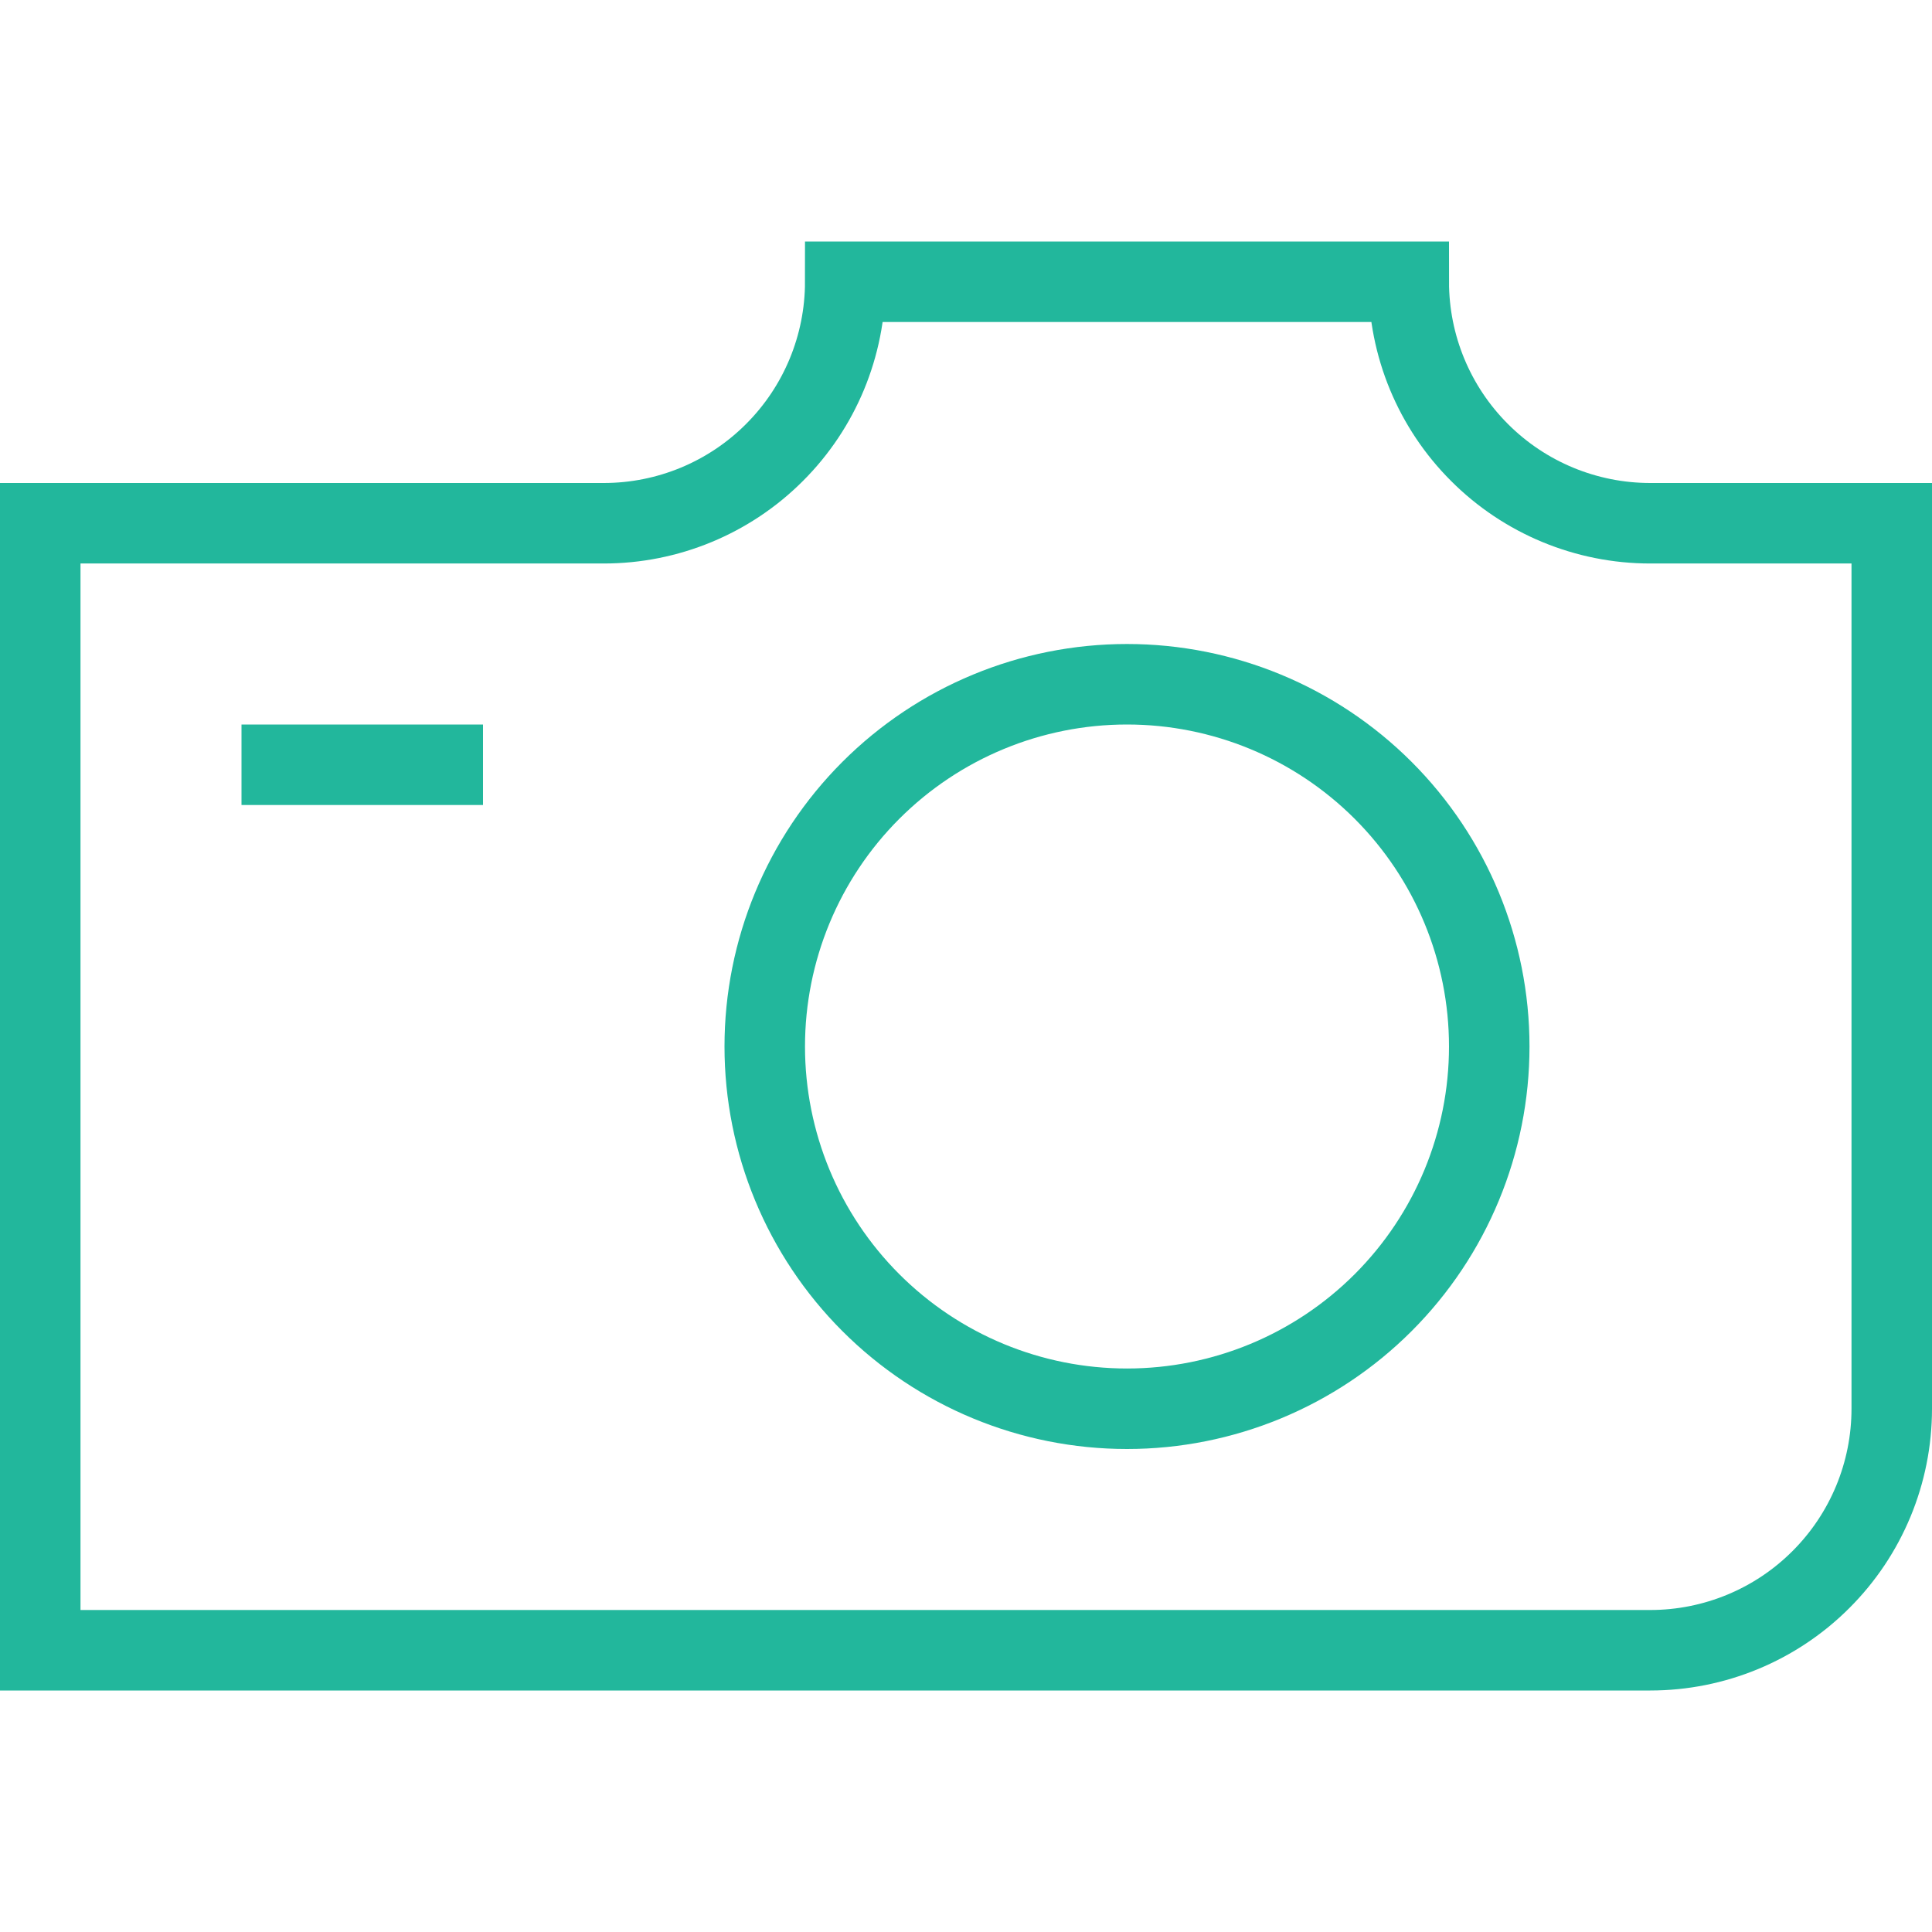
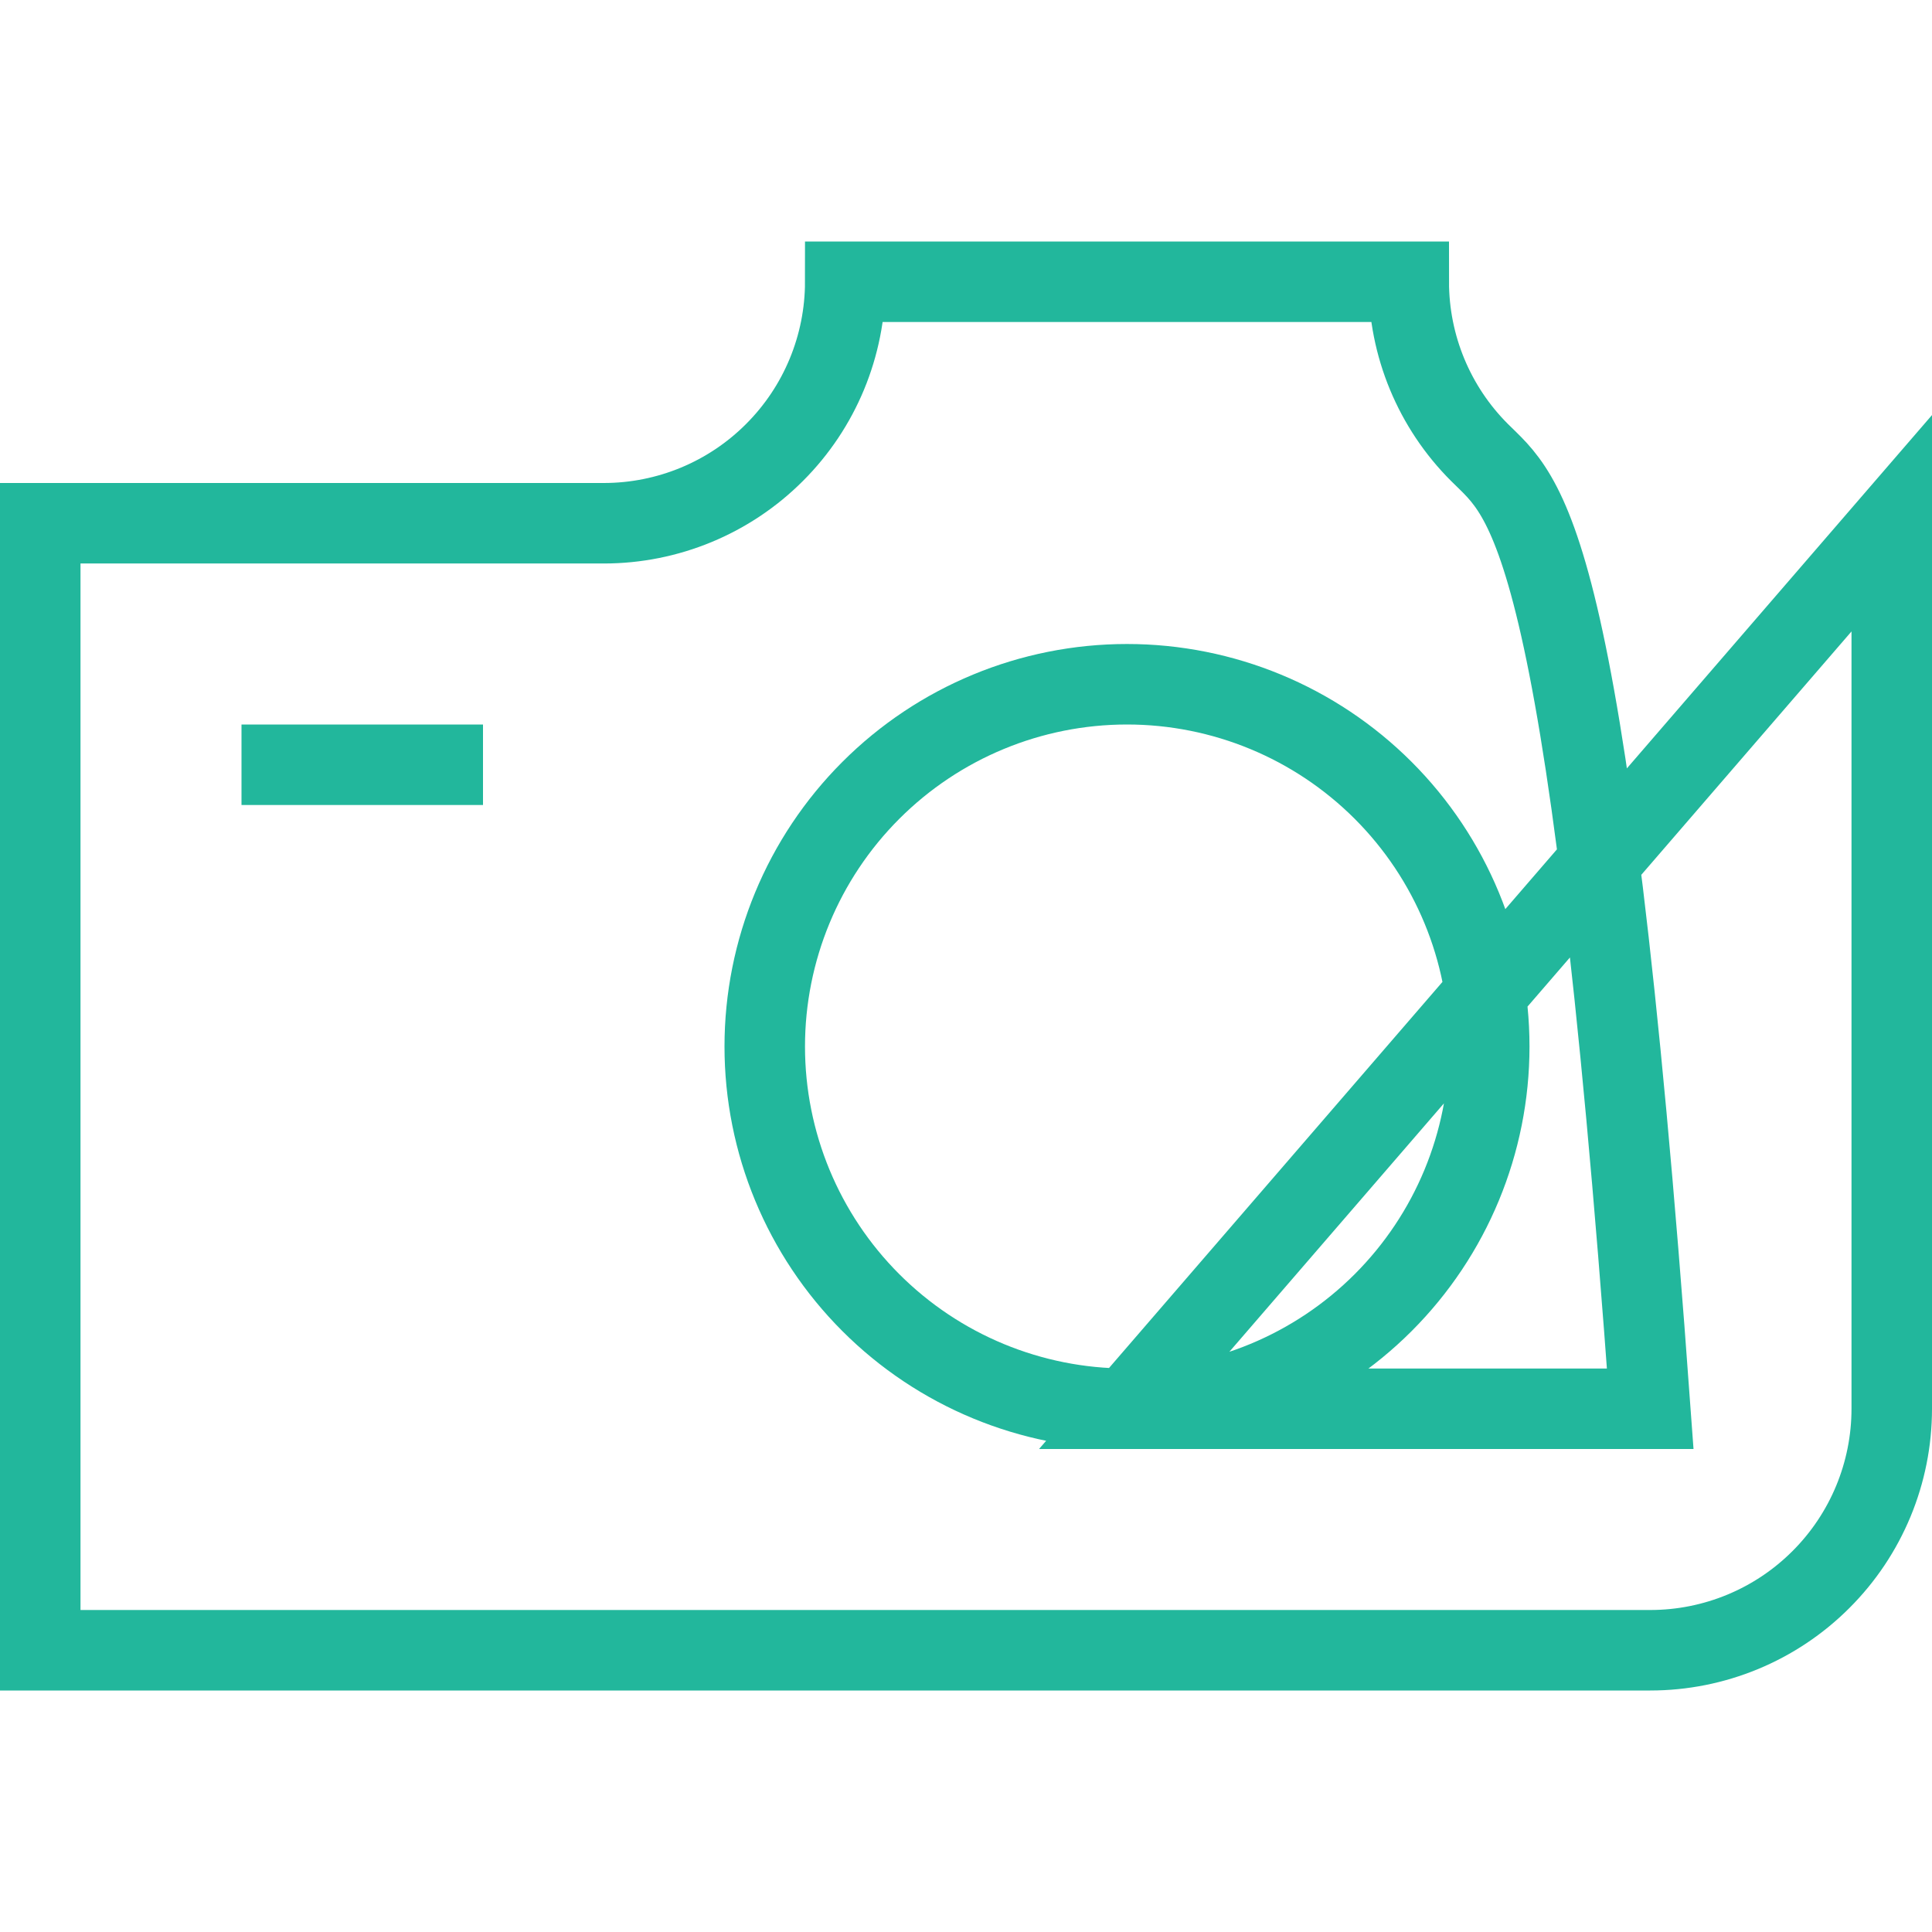
<svg xmlns="http://www.w3.org/2000/svg" width="24" height="24" viewBox="0 0 24 24" fill="none">
-   <path d="M3 9.5H6M14 17.5C15.194 17.5 16.338 17.026 17.182 16.182C18.026 15.338 18.5 14.194 18.5 13C18.5 11.806 18.026 10.662 17.182 9.818C16.338 8.974 15.194 8.5 14 8.5C12.806 8.5 11.662 8.974 10.818 9.818C9.974 10.662 9.5 11.806 9.5 13C9.5 14.194 9.974 15.338 10.818 16.182C11.662 17.026 12.806 17.5 14 17.5ZM23.5 6.5H20.5C19.704 6.5 18.941 6.184 18.379 5.621C17.816 5.059 17.5 4.296 17.5 3.5H10.5C10.5 4.296 10.184 5.059 9.621 5.621C9.059 6.184 8.296 6.5 7.5 6.5H0.5V20.5H20.5C21.296 20.5 22.059 20.184 22.621 19.621C23.184 19.059 23.5 18.296 23.5 17.5V6.5Z" stroke="#22B79C" />
+   <path d="M3 9.5H6M14 17.5C15.194 17.5 16.338 17.026 17.182 16.182C18.026 15.338 18.5 14.194 18.5 13C18.5 11.806 18.026 10.662 17.182 9.818C16.338 8.974 15.194 8.5 14 8.5C12.806 8.5 11.662 8.974 10.818 9.818C9.974 10.662 9.5 11.806 9.5 13C9.5 14.194 9.974 15.338 10.818 16.182C11.662 17.026 12.806 17.5 14 17.5ZH20.5C19.704 6.5 18.941 6.184 18.379 5.621C17.816 5.059 17.5 4.296 17.5 3.5H10.5C10.5 4.296 10.184 5.059 9.621 5.621C9.059 6.184 8.296 6.5 7.5 6.5H0.5V20.5H20.5C21.296 20.5 22.059 20.184 22.621 19.621C23.184 19.059 23.5 18.296 23.5 17.5V6.5Z" stroke="#22B79C" />
</svg>